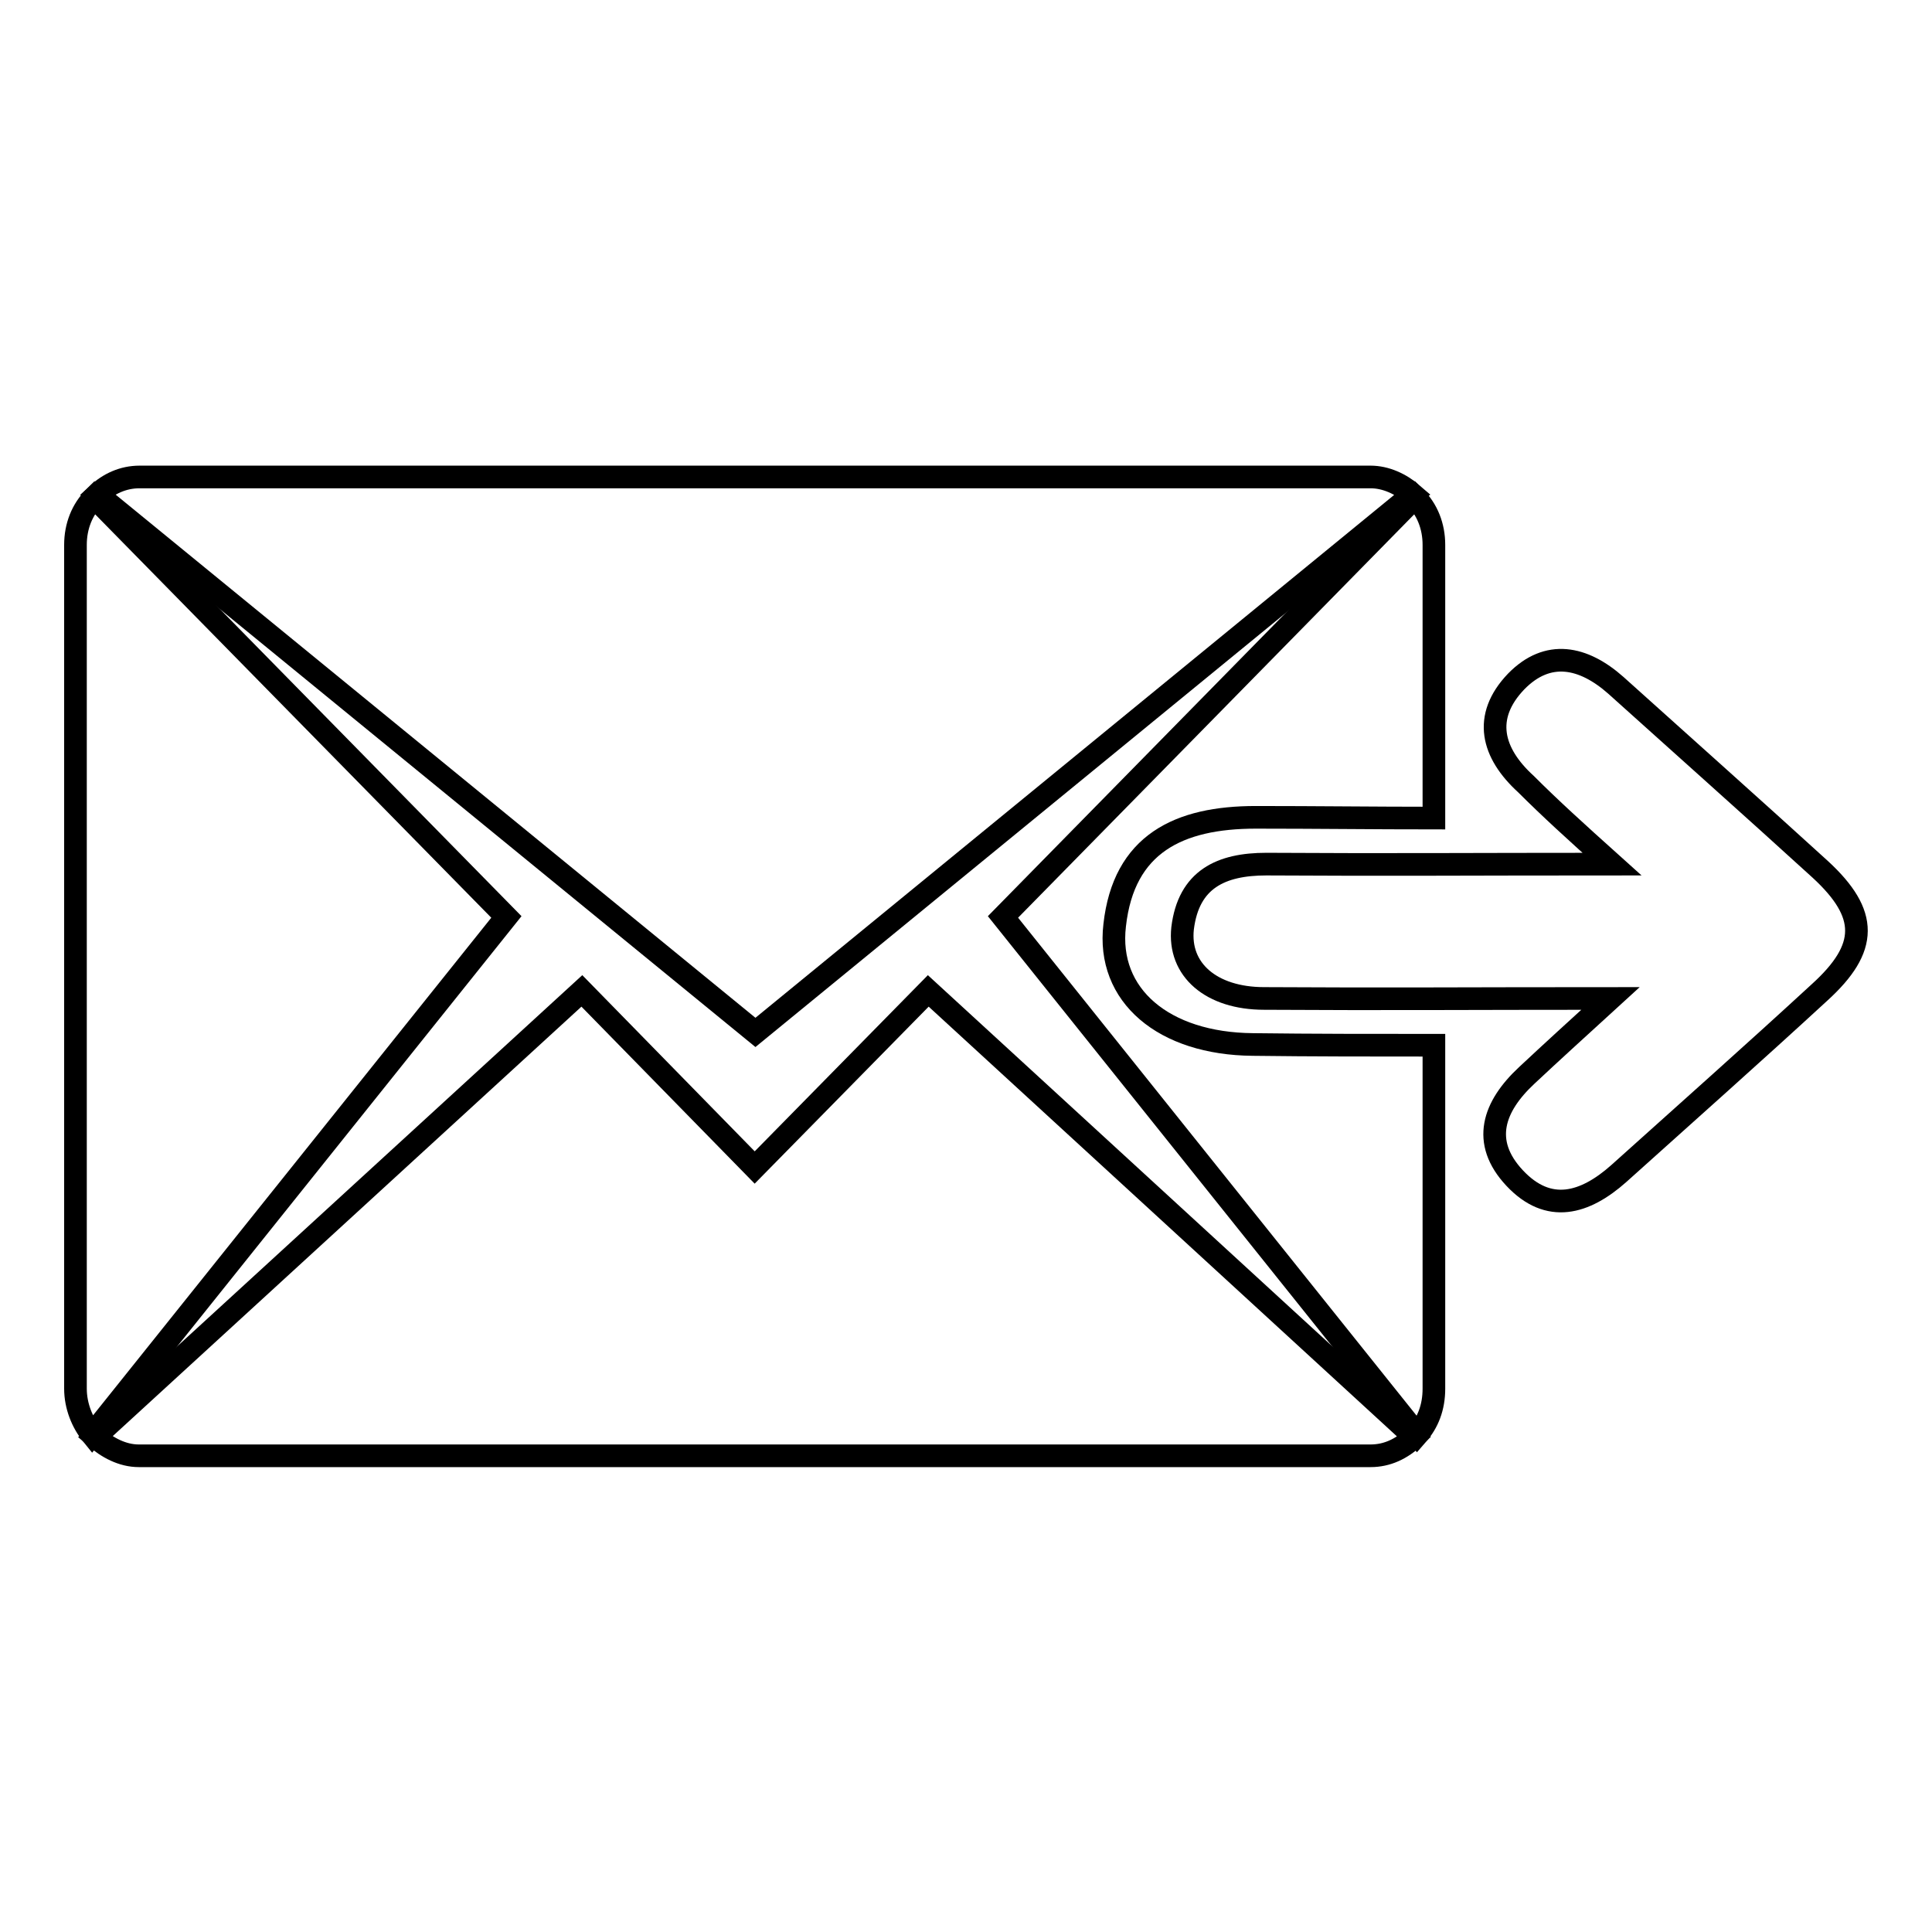
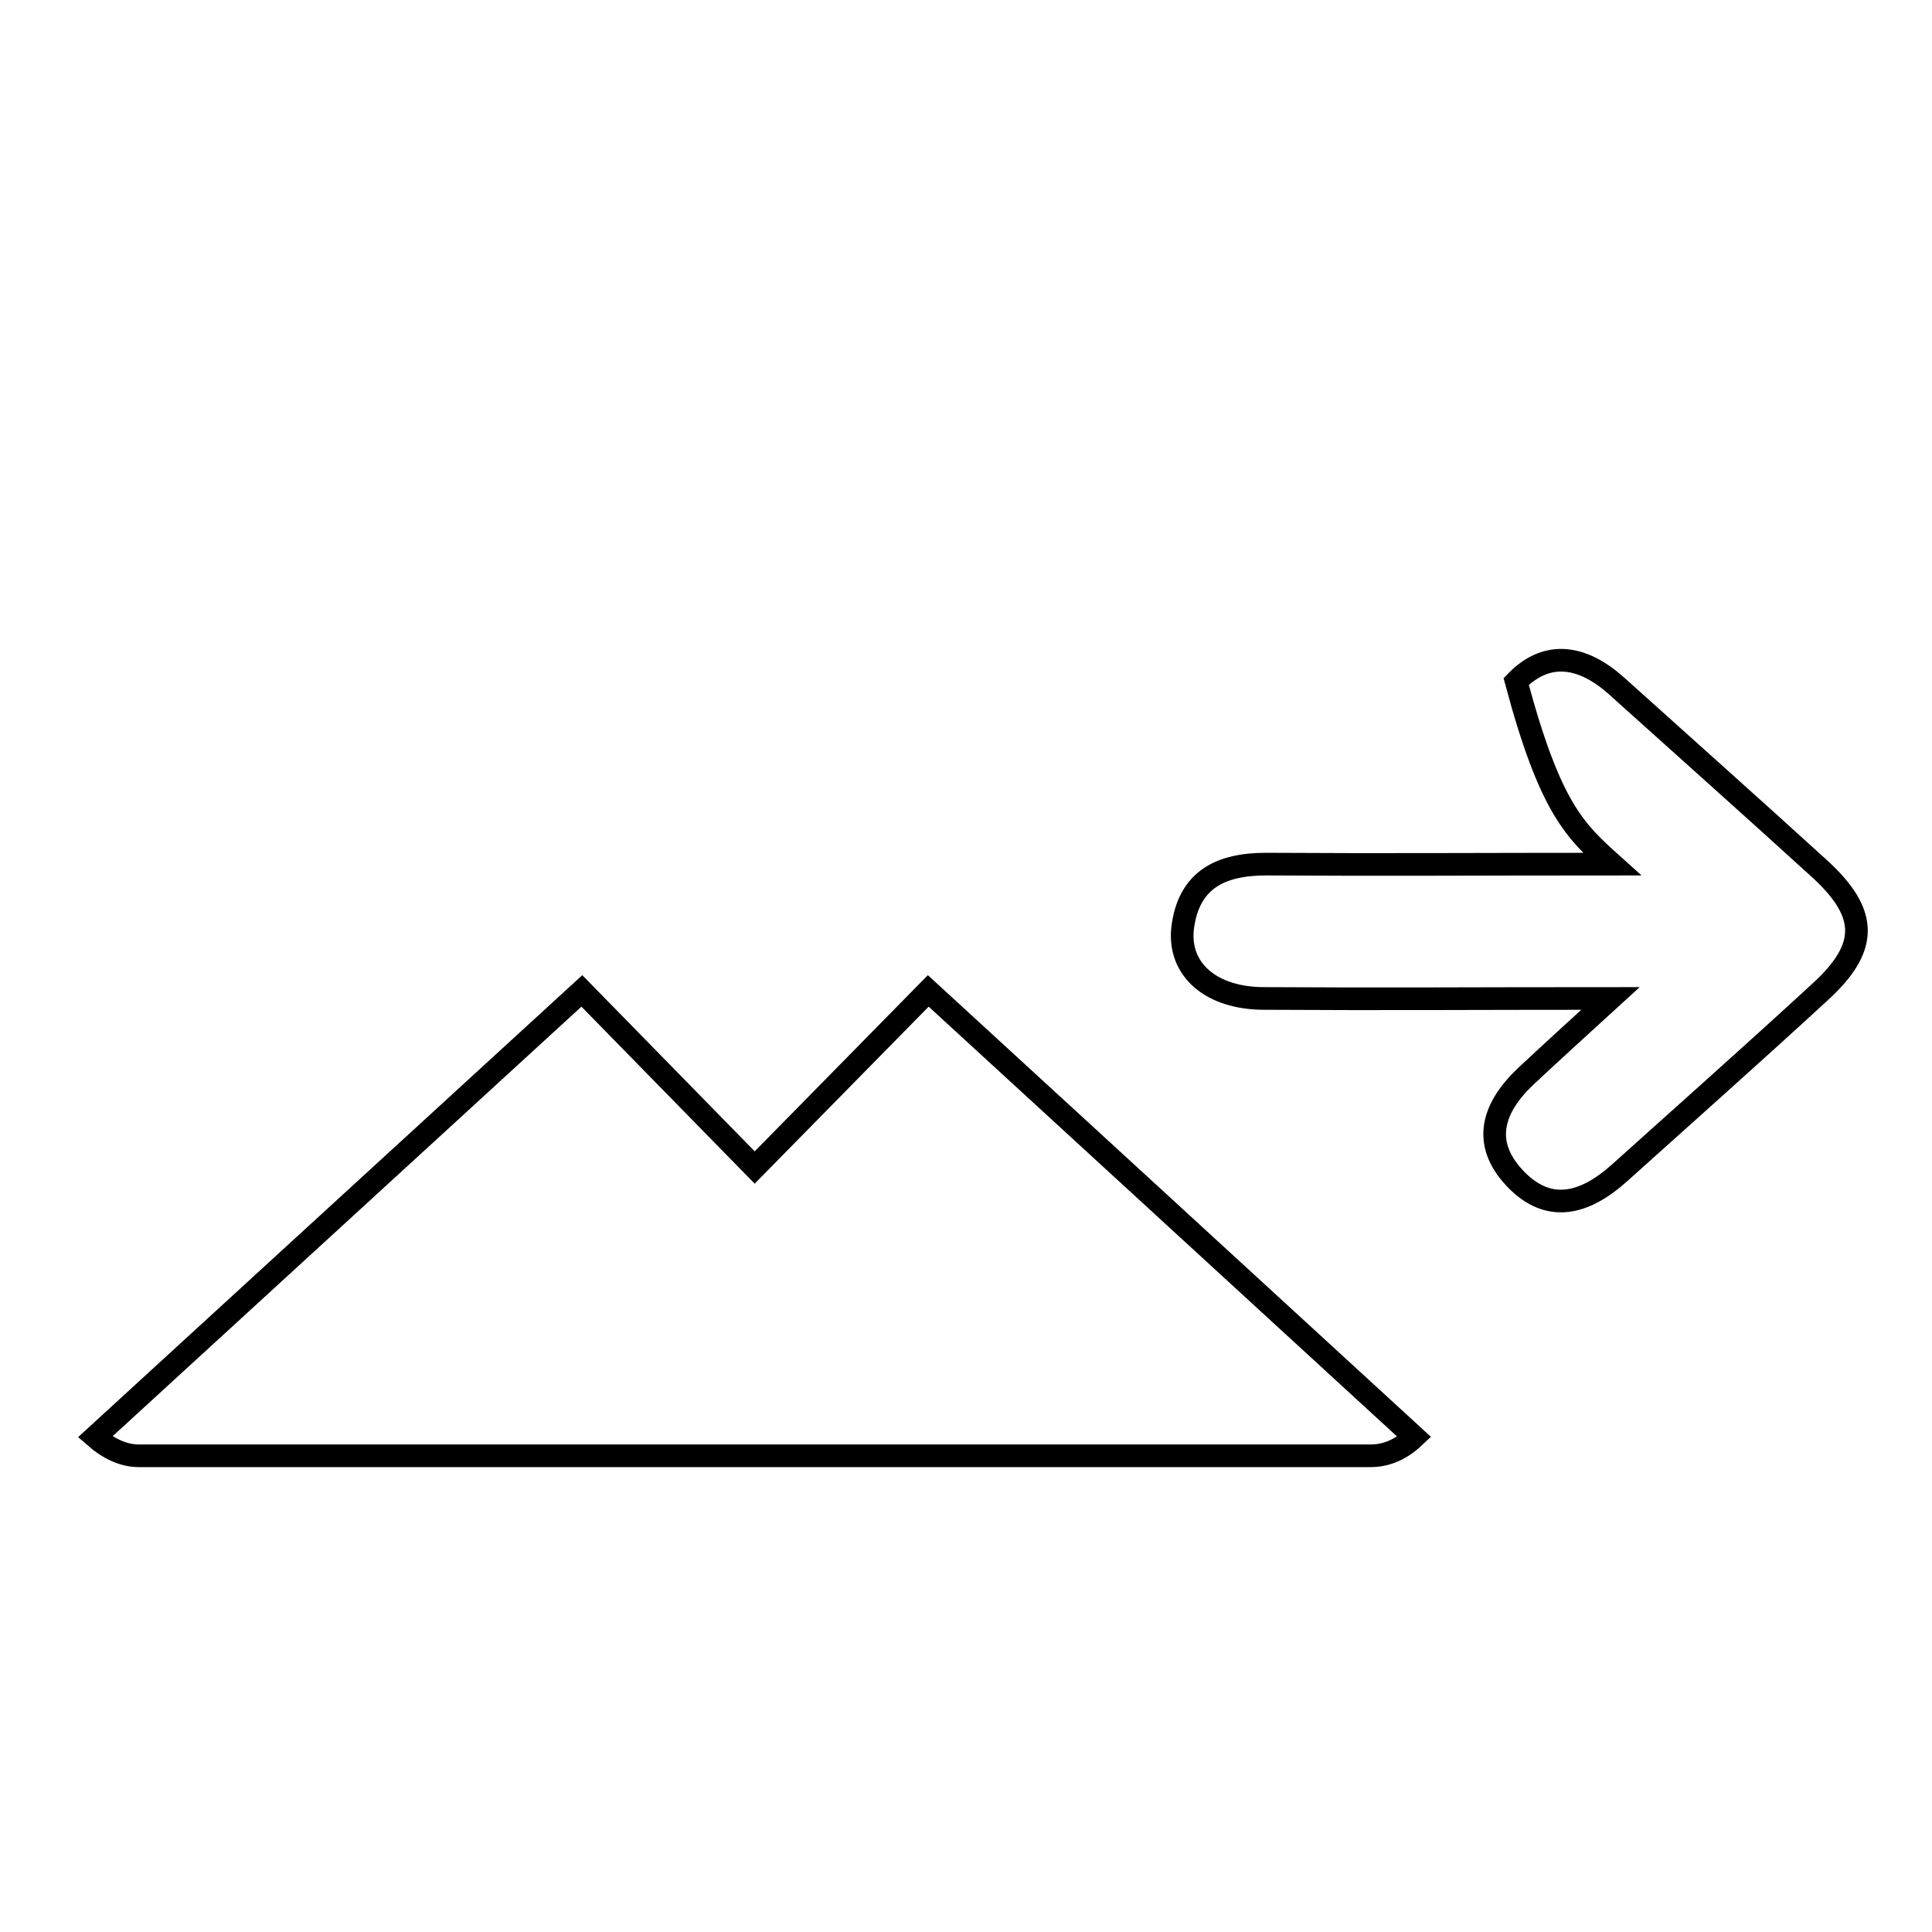
<svg xmlns="http://www.w3.org/2000/svg" version="1.1" x="0px" y="0px" viewBox="0 0 256 256" enable-background="new 0 0 256 256" xml:space="preserve">
  <g>
    <g>
-       <path stroke-width="3" fill-opacity="0" stroke="#000000" d="M187.2,65.5c-1.6-1.4-3.6-2.3-5.6-2.3H18.5c-2.2,0-4.1,0.9-5.6,2.3l87.2,71.3L187.2,65.5z" />
-       <path stroke-width="3" fill-opacity="0" stroke="#000000" d="M12.5,65.9c-1.6,1.6-2.5,3.8-2.5,6.3V184c0,2.3,0.9,4.5,2.2,6.1l54.9-68.6L12.5,65.9z" />
-       <path stroke-width="3" fill-opacity="0" stroke="#000000" d="M166,138.4c-11.8-0.1-19.4-6.5-18.3-15.8c1.2-10.8,8.5-14.3,18.7-14.3c7.9,0,15.7,0.1,23.6,0.1V72.2c0-2.5-0.9-4.7-2.5-6.3l-54.6,55.6l54.9,68.6c1.4-1.6,2.2-3.6,2.2-6.1v-45.5C181.9,138.5,173.9,138.5,166,138.4z" />
      <path stroke-width="3" fill-opacity="0" stroke="#000000" d="M100,154.7l-22.9-23.4l-64.5,59.1c1.6,1.4,3.6,2.5,5.8,2.5h163.2c2.2,0,4.1-0.9,5.8-2.5l-64.4-59.1L100,154.7z" />
-       <path stroke-width="3" fill-opacity="0" stroke="#000000" d="M213.6,114.5c-18.8,0-29.2,0.1-45.8,0c-6,0-10.3,2-11.1,8.5c-0.6,5.5,3.8,9.3,10.8,9.3c16.6,0.1,27.1,0,45.9,0c-4.6,4.2-7.9,7.2-11.1,10.2c-4.4,4.1-6.1,8.8-1.6,13.6s9.3,3.4,13.8-0.6c8.9-8,17.8-15.9,26.6-24c6.5-5.9,6.5-10.4,0.1-16.3c-9-8.2-18.1-16.3-27.1-24.4c-4.3-3.8-9-4.8-13.2-0.5c-4.5,4.7-3.2,9.5,1.3,13.6C205.4,107.1,208.7,110.1,213.6,114.5z" />
+       <path stroke-width="3" fill-opacity="0" stroke="#000000" d="M213.6,114.5c-18.8,0-29.2,0.1-45.8,0c-6,0-10.3,2-11.1,8.5c-0.6,5.5,3.8,9.3,10.8,9.3c16.6,0.1,27.1,0,45.9,0c-4.6,4.2-7.9,7.2-11.1,10.2c-4.4,4.1-6.1,8.8-1.6,13.6s9.3,3.4,13.8-0.6c8.9-8,17.8-15.9,26.6-24c6.5-5.9,6.5-10.4,0.1-16.3c-9-8.2-18.1-16.3-27.1-24.4c-4.3-3.8-9-4.8-13.2-0.5C205.4,107.1,208.7,110.1,213.6,114.5z" />
    </g>
  </g>
</svg>